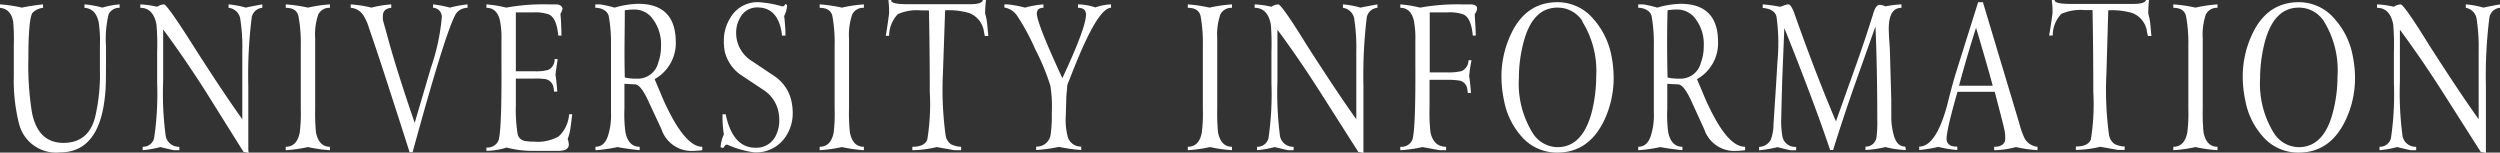
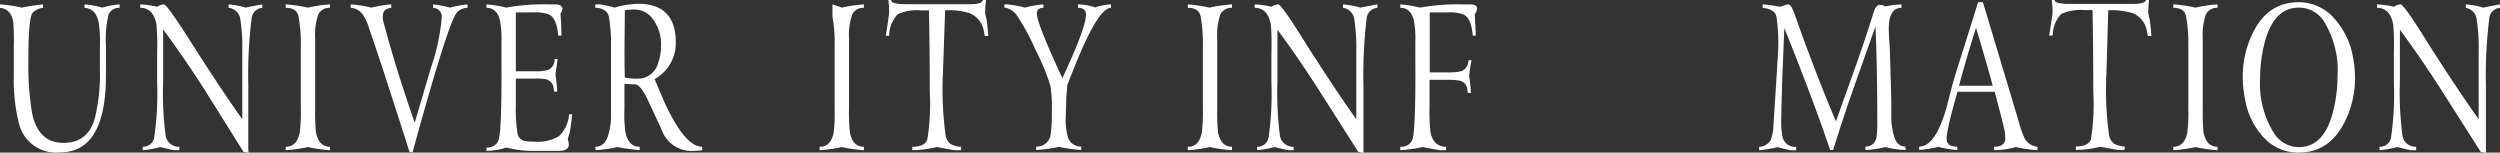
<svg xmlns="http://www.w3.org/2000/svg" viewBox="0 0 262.48 16.02">
  <rect x="0" y="0" width="262.48" height="16.02" fill="#333333" stroke="none" />
  <defs>
    <style>.cls-1{fill:#fff;}</style>
  </defs>
  <g id="レイヤー_2" data-name="レイヤー 2">
    <g id="レイヤー_1-2" data-name="レイヤー 1">
      <path class="cls-1" d="M12.56.46V.82a1.22,1.22,0,0,0-1.16.69,11.28,11.28,0,0,0-.27,3.38c0,2.51,0,4.06-.06,4.64Q10.61,16,6.3,16A4,4,0,0,1,2,13a18.52,18.52,0,0,1-.55-5V4.73a20.85,20.85,0,0,0-.06-2.4C1.25,1.41.78.9,0,.82V.46A14.43,14.43,0,0,1,2.29.8,22.32,22.32,0,0,1,4.52.46V.82a1.85,1.85,0,0,0-1.1.52c-.29.38-.44,2-.44,4.77a30.86,30.86,0,0,0,.38,5.73Q4,15,6.66,15T10,12.24a19.54,19.54,0,0,0,.49-4.89c0-.48,0-1.34,0-2.6a12.77,12.77,0,0,0-.13-2.42c-.22-1-.72-1.45-1.49-1.51V.46A10,10,0,0,1,10.75.8,8.58,8.58,0,0,1,12.56.46Z" />
      <path class="cls-1" d="M27.54.46V.82a1.23,1.23,0,0,0-1.11,1A48.32,48.32,0,0,0,26.07,9c0,2.78,0,4.93,0,6.44,0,.24,0,.44.05.61l-.55-.1L21.5,9.45q-2.17-3.39-4.37-6.36V8.52a33.72,33.72,0,0,0,.27,5.78,1.4,1.4,0,0,0,1.43,1.11v.36h-.55c-.07,0-.55-.11-1.45-.33a10.57,10.57,0,0,1-1.85.33v-.36a1.19,1.19,0,0,0,1.2-.9,31.66,31.66,0,0,0,.32-5.79c0-.61,0-1.7,0-3.28a24.78,24.78,0,0,0-.07-2.86c-.22-1.17-.79-1.76-1.7-1.76V.46a9.63,9.63,0,0,1,1.77.25,1.42,1.42,0,0,1,.71-.25q.33,0,3.05,4.29,3.12,4.9,5.18,7.77V5.35a18.62,18.62,0,0,0-.23-3.46A1.38,1.38,0,0,0,24,.82V.46A9.31,9.31,0,0,1,25.8.8C26.19.71,26.77.6,27.54.46Z" />
      <path class="cls-1" d="M34.64.46V.82a1.29,1.29,0,0,0-1.22.69,6.54,6.54,0,0,0-.33,2.54v7.37a22,22,0,0,0,.08,2.46q.3,1.53,1.47,1.53v.36a15.26,15.26,0,0,1-2.31-.33,14.66,14.66,0,0,1-2.33.33v-.36c.78,0,1.27-.49,1.47-1.49a16.43,16.43,0,0,0,.11-2.5V4.81a15.41,15.41,0,0,0-.24-3.09c-.12-.6-.57-.9-1.34-.9V.46A15.91,15.91,0,0,1,32.33.8,15,15,0,0,1,34.64.46Z" />
      <path class="cls-1" d="M49.09.46V.82A1.53,1.53,0,0,0,48,1.28q-.91.93-4.68,14.7H43q-.21-.71-2.62-8.15-.73-2.26-1.64-4.89a5.12,5.12,0,0,0-.63-1.39A1.7,1.7,0,0,0,36.82.82V.46A13,13,0,0,1,39,.8,11.58,11.58,0,0,1,41.08.46V.82c-.58.06-.88.34-.88.84a2.76,2.76,0,0,0,0,.37c0,.13.14.55.34,1.27q.95,3.63,3,9.6l1.7-5.78a22,22,0,0,0,1.14-5.25A.94.94,0,0,0,45.47.82V.46A12.41,12.41,0,0,1,47.24.8,12.16,12.16,0,0,1,49.09.46Z" />
      <path class="cls-1" d="M59.07.9a2.66,2.66,0,0,1-.23.57c.06.5.09,1.26.11,2.27h-.34c-.1-1.22-.44-2-1-2.23A4.33,4.33,0,0,0,56,1.3H54.16q0,3.09,0,6.18h1.91a4.75,4.75,0,0,0,1.51-.15,1.2,1.2,0,0,0,.65-1.13h.32c-.07.5-.15,1-.23,1.65.07.38.13,1,.19,1.77h-.34a2.73,2.73,0,0,0-.06-.46,1.06,1.06,0,0,0-.82-.85,7,7,0,0,0-1.22-.06H54.16V11a16.47,16.47,0,0,0,.19,3.1.94.94,0,0,0,.71.69,4.68,4.68,0,0,0,1,.08,4.46,4.46,0,0,0,2.6-.55A3.49,3.49,0,0,0,59.75,12h.33l-.17,1.34a5.53,5.53,0,0,1-.31,1.26,1.81,1.81,0,0,1,.12.57c0,.45-.37.67-1.11.67H55.9a10.54,10.54,0,0,1-2.71-.35,7.35,7.35,0,0,1-2.12.35v-.35a1.26,1.26,0,0,0,1.24-.68q.38-.79.34-8.18V4.27a9.52,9.52,0,0,0-.17-2.17c-.22-.85-.69-1.28-1.41-1.28V.46A12.76,12.76,0,0,1,53.15.8a22,22,0,0,1,4.5-.34h.81C58.81.5,59,.65,59.07.9Z" />
      <path class="cls-1" d="M73.73,15.41v.36a9.6,9.6,0,0,1-1.15.08,3.33,3.33,0,0,1-3.13-2.28L68,10.46c-.48-1-.91-1.57-1.3-1.6L65.56,8.8c0,.6,0,1.48,0,2.65a13.59,13.59,0,0,0,.11,2.45c.21,1,.7,1.51,1.49,1.51v.36c-1-.11-1.79-.22-2.33-.33a14.92,14.92,0,0,1-2.31.33v-.36q.95,0,1.32-1.17a7.15,7.15,0,0,0,.31-2.46c0-.21,0-.55,0-1s0-.84,0-1.09V4.81a16.34,16.34,0,0,0-.23-3.09,1,1,0,0,0-.49-.66A1.69,1.69,0,0,0,62.5.82V.46H63A13.46,13.46,0,0,1,64.53.8,9.49,9.49,0,0,1,67,.4c2.15,0,3.43.9,3.82,2.71a6.29,6.29,0,0,1,.13,1.2,4.34,4.34,0,0,1-2.22,4c.63,1.46,1,2.41,1.24,2.86Q72,15.41,73.73,15.41ZM68.33,1.74A2.35,2.35,0,0,0,66.6,1a5.86,5.86,0,0,0-1,.08c0,2.09-.07,4.44,0,7.06a5.77,5.77,0,0,0,1.29.12,2.21,2.21,0,0,0,2.22-1.68,5,5,0,0,0,.29-1.72A4.37,4.37,0,0,0,68.33,1.74Z" />
-       <path class="cls-1" d="M82.64.52a2.72,2.72,0,0,1-.31,1.16,18.37,18.37,0,0,1,.14,2.06H82.1A4,4,0,0,0,82,3.07C81.67,1.54,80.84.78,79.51.78a2,2,0,0,0-1.84,1.15,3.11,3.11,0,0,0-.38,1.51,3.46,3.46,0,0,0,1.7,3l2.43,1.63a4.24,4.24,0,0,1,1.66,2.48,5.93,5.93,0,0,1,.15,1.28,4.42,4.42,0,0,1-.73,2.5A3.73,3.73,0,0,1,79.2,16a10.32,10.32,0,0,1-2.86-.82c-.14,0-.27.12-.4.36l-.29-.08A4,4,0,0,1,76,14.11,12,12,0,0,1,75.86,12h.33q.74,3.51,3.12,3.51a2.26,2.26,0,0,0,2.12-1.22,3.6,3.6,0,0,0,.39-1.67,4.63,4.63,0,0,0-.1-.94,3.59,3.59,0,0,0-1.55-2.23L77.73,7.83a4.19,4.19,0,0,1-1.64-2.44A5.71,5.71,0,0,1,76,4.24a4.44,4.44,0,0,1,.68-2.37,3.29,3.29,0,0,1,3-1.64,11.62,11.62,0,0,1,2.45.44.28.28,0,0,0,.3-.25Z" />
-       <path class="cls-1" d="M90.7.46V.82a1.27,1.27,0,0,0-1.22.69,6.68,6.68,0,0,0-.34,2.54v7.37a18.8,18.8,0,0,0,.09,2.46q.28,1.53,1.47,1.53v.36a15.26,15.26,0,0,1-2.31-.33,14.82,14.82,0,0,1-2.33.33v-.36c.78,0,1.27-.49,1.47-1.49a17,17,0,0,0,.1-2.5V4.81a15.54,15.54,0,0,0-.23-3.09c-.12-.6-.57-.9-1.34-.9V.46A15.91,15.91,0,0,1,88.39.8,14.66,14.66,0,0,1,90.7.46Z" />
+       <path class="cls-1" d="M90.7.46V.82a1.27,1.27,0,0,0-1.22.69,6.68,6.68,0,0,0-.34,2.54v7.37a18.8,18.8,0,0,0,.09,2.46q.28,1.53,1.47,1.53v.36a15.26,15.26,0,0,1-2.31-.33,14.82,14.82,0,0,1-2.33.33v-.36c.78,0,1.27-.49,1.47-1.49a17,17,0,0,0,.1-2.5V4.81a15.54,15.54,0,0,0-.23-3.09V.46A15.91,15.91,0,0,1,88.39.8,14.66,14.66,0,0,1,90.7.46Z" />
      <path class="cls-1" d="M103.52,0a13.5,13.5,0,0,0-.09,1.43,5.52,5.52,0,0,1,.23,1.24l.11,1.11h-.38a4.11,4.11,0,0,0-.08-.42,2.44,2.44,0,0,0-1.58-2,7.68,7.68,0,0,0-2.5-.28L99,7.69a35.42,35.42,0,0,0,.28,6.51,1.39,1.39,0,0,0,.56.94,2.5,2.5,0,0,0,1.07.27v.36h-.71l-1.85-.33a11.44,11.44,0,0,1-2.56.33l0-.36c.87,0,1.39-.25,1.57-.77a23.07,23.07,0,0,0,.26-5q0-4.41-.09-8.55h-.82a4.89,4.89,0,0,0-2.45.4,3.33,3.33,0,0,0-.91,2.27H93c.09-.52.21-1.3.35-2.35,0-.34,0-.81-.08-1.43h.31c-.08.31.46.46,1.62.46h6.68c.84,0,1.28-.15,1.32-.46Z" />
      <path class="cls-1" d="M116.65.46V.82c-.81,0-1.93,1.67-3.34,5-.23.53-.65,1.57-1.26,3.13q0,.26-.09,1.11l-.06,2.06a7,7,0,0,0,.17,2.1,1.43,1.43,0,0,0,1.45,1.17v.36a16.68,16.68,0,0,1-2.33-.33,15.81,15.81,0,0,1-2.4.33v-.36a1.46,1.46,0,0,0,1.52-1.26,14.29,14.29,0,0,0,.12-2.26A14,14,0,0,0,110.28,9a23,23,0,0,0-1.58-3.81,22.65,22.65,0,0,0-1.94-3.58,2,2,0,0,0-1.31-.82V.46h.32a11.39,11.39,0,0,1,1.85.34,10.33,10.33,0,0,1,1.93-.34V.82c-.46,0-.69.2-.69.61q0,1,2.68,6.78,2.7-5.79,2.46-6.87c-.07-.35-.34-.52-.82-.52V.46A5.72,5.72,0,0,1,115,.78,5.49,5.49,0,0,1,116.65.46Z" />
      <path class="cls-1" d="M129.35.46V.82a1.29,1.29,0,0,0-1.22.69,6.54,6.54,0,0,0-.33,2.54v7.37a22,22,0,0,0,.08,2.46q.3,1.53,1.47,1.53v.36a15.26,15.26,0,0,1-2.31-.33,14.66,14.66,0,0,1-2.33.33v-.36c.79,0,1.28-.49,1.47-1.49a16.43,16.43,0,0,0,.11-2.5V4.81a16.34,16.34,0,0,0-.23-3.09q-.19-.9-1.35-.9V.46A15.73,15.73,0,0,1,127,.8,15,15,0,0,1,129.35.46Z" />
      <path class="cls-1" d="M144.62.46V.82a1.24,1.24,0,0,0-1.12,1A50.59,50.59,0,0,0,143.15,9q0,4.17,0,6.44c0,.24,0,.44,0,.61l-.54-.1-4.12-6.47c-1.45-2.26-2.9-4.38-4.37-6.36V8.52a36,36,0,0,0,.27,5.78,1.4,1.4,0,0,0,1.43,1.11v.36h-.54c-.07,0-.56-.11-1.45-.33a10.73,10.73,0,0,1-1.85.33v-.36a1.19,1.19,0,0,0,1.2-.9,32.17,32.17,0,0,0,.31-5.79c0-.61,0-1.7,0-3.28a25.86,25.86,0,0,0-.06-2.86c-.22-1.17-.79-1.76-1.7-1.76V.46a9.66,9.66,0,0,1,1.76.25,1.48,1.48,0,0,1,.72-.25c.22,0,1.24,1.43,3,4.29q3.14,4.9,5.19,7.77V5.35a19.55,19.55,0,0,0-.23-3.46A1.4,1.4,0,0,0,141,.82V.46a9.22,9.22,0,0,1,1.84.34C143.27.71,143.85.6,144.62.46Z" />
      <path class="cls-1" d="M155.07.78a.89.89,0,0,1-.23.69c0,.49.09,1.25.1,2.27h-.31c-.1-1.22-.44-2-1-2.23A4.26,4.26,0,0,0,152,1.3h-1.89c0,1,0,2,0,3.11s0,2.07,0,3.19h1.79a5.82,5.82,0,0,0,1.57-.14,1.24,1.24,0,0,0,.71-1.14h.32A15,15,0,0,0,154.25,8c.07.39.13,1,.19,1.76h-.34a1.92,1.92,0,0,0-.06-.47,1,1,0,0,0-.82-.83A7.17,7.17,0,0,0,152,8.38h-1.91c0,.66,0,1.63,0,2.93a18.06,18.06,0,0,0,.1,2.58c.21,1,.76,1.52,1.64,1.52v.36h-.65c-.06,0-.66-.11-1.83-.33a14.66,14.66,0,0,1-2.33.33v-.36a1.25,1.25,0,0,0,1.24-.67c.25-.53.37-3.25.34-8.17V4.26a9.48,9.48,0,0,0-.17-2.16c-.22-.85-.69-1.28-1.41-1.28V.46a12.76,12.76,0,0,1,2.08.34,22,22,0,0,1,4.37-.34h.88C154.78.46,155,.57,155.07.78Z" />
-       <path class="cls-1" d="M169.17,5.77a11.89,11.89,0,0,1,.25,2.41,10.45,10.45,0,0,1-.92,4.3q-1.62,3.54-5,3.54a4.9,4.9,0,0,1-3.76-1.7,7.9,7.9,0,0,1-1.83-3.77,12.1,12.1,0,0,1-.27-2.5,10.36,10.36,0,0,1,.9-4.25q1.56-3.57,5-3.57A4.91,4.91,0,0,1,167.3,2,8.08,8.08,0,0,1,169.17,5.77Zm-3-3.52A3.1,3.1,0,0,0,163.52.8q-2.73,0-3.65,4a14.91,14.91,0,0,0-.4,3.42A9.83,9.83,0,0,0,160.94,14a3.12,3.12,0,0,0,2.58,1.45q2.74,0,3.68-4A15.61,15.61,0,0,0,167.59,8,9.8,9.8,0,0,0,166.12,2.25Z" />
-       <path class="cls-1" d="M183.22,15.41v.36a9.74,9.74,0,0,1-1.16.08,3.33,3.33,0,0,1-3.13-2.28l-1.42-3.11c-.48-1-.91-1.57-1.31-1.6l-1.15-.06c0,.6,0,1.48,0,2.65a13.93,13.93,0,0,0,.1,2.45c.21,1,.71,1.51,1.49,1.51v.36c-1-.11-1.78-.22-2.33-.33a14.59,14.59,0,0,1-2.31.33v-.36c.64,0,1.08-.39,1.33-1.17a7.15,7.15,0,0,0,.31-2.46c0-.21,0-.55,0-1s0-.84,0-1.09V4.81a16.34,16.34,0,0,0-.23-3.09,1,1,0,0,0-.5-.66A1.63,1.63,0,0,0,172,.82V.46h.55A14,14,0,0,1,174,.8a9.49,9.49,0,0,1,2.44-.4c2.15,0,3.43.9,3.82,2.71a6.26,6.26,0,0,1,.12,1.2,4.33,4.33,0,0,1-2.21,4c.63,1.46,1,2.41,1.24,2.86C180.76,14,182,15.41,183.22,15.41Zm-5.4-13.67A2.37,2.37,0,0,0,176.08,1a5.82,5.82,0,0,0-1,.08q-.09,3.14,0,7.06a5.77,5.77,0,0,0,1.29.12,2.2,2.2,0,0,0,2.21-1.68,4.82,4.82,0,0,0,.3-1.72A4.37,4.37,0,0,0,177.82,1.74Z" />
      <path class="cls-1" d="M199.64.46V.82q-1.47,0-1.32,2.67c0,.37.06.94.1,1.7l.15,5.31v1.76a7,7,0,0,0,.32,2.13c.23.68.62,1,1.15,1l.06.36a9.67,9.67,0,0,1-2.14-.31,11.54,11.54,0,0,1-2.1.31l0-.36a1.12,1.12,0,0,0,1.16-1,11.93,11.93,0,0,0,.08-1.81q0-5.41-.19-9.81l-2.29,6.45q-1.12,3.21-2.16,6.53h-.31q-1.68-5-4.81-12.81l-.23,5.67c0,.52-.06,1.77-.09,3.76a8.35,8.35,0,0,0,.13,2,1.35,1.35,0,0,0,1.43,1.05v.36h-.55q-.12,0-1.41-.33a13.71,13.71,0,0,1-1.93.33v-.36a1.43,1.43,0,0,0,1.22-.73,4.47,4.47,0,0,0,.29-1.53c0-.17.06-.87.13-2.08.07-1,.17-2.59.29-4.64a20.11,20.11,0,0,0-.1-4.67c-.11-.54-.6-.86-1.45-.94V.46a16,16,0,0,1,1.82.25,3.78,3.78,0,0,0,.42-.14,1.32,1.32,0,0,1,.46-.11c.18,0,.38.3.61.91q2.26,6.4,4.38,11.37l2-5.6q1.05-2.94,1.89-5.63.28-1,.69-1a1.39,1.39,0,0,1,.61.16A11.06,11.06,0,0,1,199.64.46Z" />
      <path class="cls-1" d="M213.92,15.41v.36a15.14,15.14,0,0,1-2.27-.33,8.9,8.9,0,0,1-2.28.33v-.36c.65,0,1-.21,1.15-.63a4.06,4.06,0,0,0-.15-1.47c-.05-.27-.37-1.49-.94-3.67l-1.91,0c-.46,0-1.14,0-2,0q-1.28,4.46-1.13,5.12t1.11.63v.36a12.23,12.23,0,0,1-2-.33,13.33,13.33,0,0,1-2,.33v-.36c1.16,0,2.13-1.42,2.92-4.28.13-.53.33-1.32.61-2.35l.29-1L207.69.23h.5L212,12.92a8.62,8.62,0,0,0,.57,1.61A1.74,1.74,0,0,0,213.92,15.41ZM209.22,9c-.36-1.36-.95-3.39-1.75-6.09q-.93,2.9-1.79,6.09h3.54Z" />
      <path class="cls-1" d="M225.63,0a14.1,14.1,0,0,0-.08,1.43,6.15,6.15,0,0,1,.23,1.24l.1,1.11h-.37l-.09-.42a2.43,2.43,0,0,0-1.57-2,7.72,7.72,0,0,0-2.5-.28l-.19,6.58a34.79,34.79,0,0,0,.27,6.51,1.44,1.44,0,0,0,.57.94,2.46,2.46,0,0,0,1.07.27v.36h-.71l-1.85-.33a11.52,11.52,0,0,1-2.56.33l0-.36c.87,0,1.4-.25,1.58-.77a23.39,23.39,0,0,0,.25-5q0-4.41-.08-8.55h-.82a5,5,0,0,0-2.46.4,3.29,3.29,0,0,0-.9,2.27h-.38c.1-.52.22-1.3.36-2.35,0-.34,0-.81-.09-1.43h.32c-.09.31.45.46,1.62.46H224c.84,0,1.28-.15,1.33-.46Z" />
      <path class="cls-1" d="M232.82.46V.82a1.29,1.29,0,0,0-1.22.69,6.54,6.54,0,0,0-.33,2.54v7.37a22,22,0,0,0,.08,2.46q.3,1.53,1.47,1.53v.36a15.26,15.26,0,0,1-2.31-.33,14.66,14.66,0,0,1-2.33.33v-.36c.78,0,1.27-.49,1.47-1.49a16.43,16.43,0,0,0,.11-2.5V4.81a15.41,15.41,0,0,0-.24-3.09c-.12-.6-.57-.9-1.34-.9V.46a15.91,15.91,0,0,1,2.33.34A15,15,0,0,1,232.82.46Z" />
      <path class="cls-1" d="M247,5.77a11.92,11.92,0,0,1,.26,2.41,10.3,10.3,0,0,1-.93,4.3c-1.08,2.36-2.73,3.54-5,3.54a4.88,4.88,0,0,1-3.76-1.7,7.72,7.72,0,0,1-1.83-3.77,12.1,12.1,0,0,1-.27-2.5,10.36,10.36,0,0,1,.9-4.25q1.56-3.57,5-3.57A4.91,4.91,0,0,1,245.13,2,8,8,0,0,1,247,5.77Zm-3-3.52A3.11,3.11,0,0,0,241.35.8q-2.73,0-3.66,4a15.49,15.49,0,0,0-.4,3.42A9.83,9.83,0,0,0,238.76,14a3.12,3.12,0,0,0,2.59,1.45q2.75,0,3.67-4a15,15,0,0,0,.4-3.42A9.8,9.8,0,0,0,244,2.25Z" />
      <path class="cls-1" d="M262.48.46V.82a1.23,1.23,0,0,0-1.11,1A48.32,48.32,0,0,0,261,9c0,2.78,0,4.93,0,6.44,0,.24,0,.44,0,.61l-.54-.1-4.12-6.47c-1.45-2.26-2.9-4.38-4.37-6.36V8.52a34.46,34.46,0,0,0,.28,5.78,1.39,1.39,0,0,0,1.43,1.11v.36h-.55c-.07,0-.55-.11-1.45-.33a10.73,10.73,0,0,1-1.85.33v-.36a1.19,1.19,0,0,0,1.2-.9,31.14,31.14,0,0,0,.31-5.79c0-.61,0-1.7,0-3.28a24.78,24.78,0,0,0-.07-2.86c-.22-1.17-.79-1.76-1.7-1.76V.46a9.63,9.63,0,0,1,1.77.25,1.42,1.42,0,0,1,.71-.25c.22,0,1.24,1.43,3,4.29q3.14,4.9,5.19,7.77V5.35a19.55,19.55,0,0,0-.23-3.46A1.39,1.39,0,0,0,258.89.82V.46a9.31,9.31,0,0,1,1.85.34C261.13.71,261.71.6,262.48.46Z" />
    </g>
  </g>
</svg>